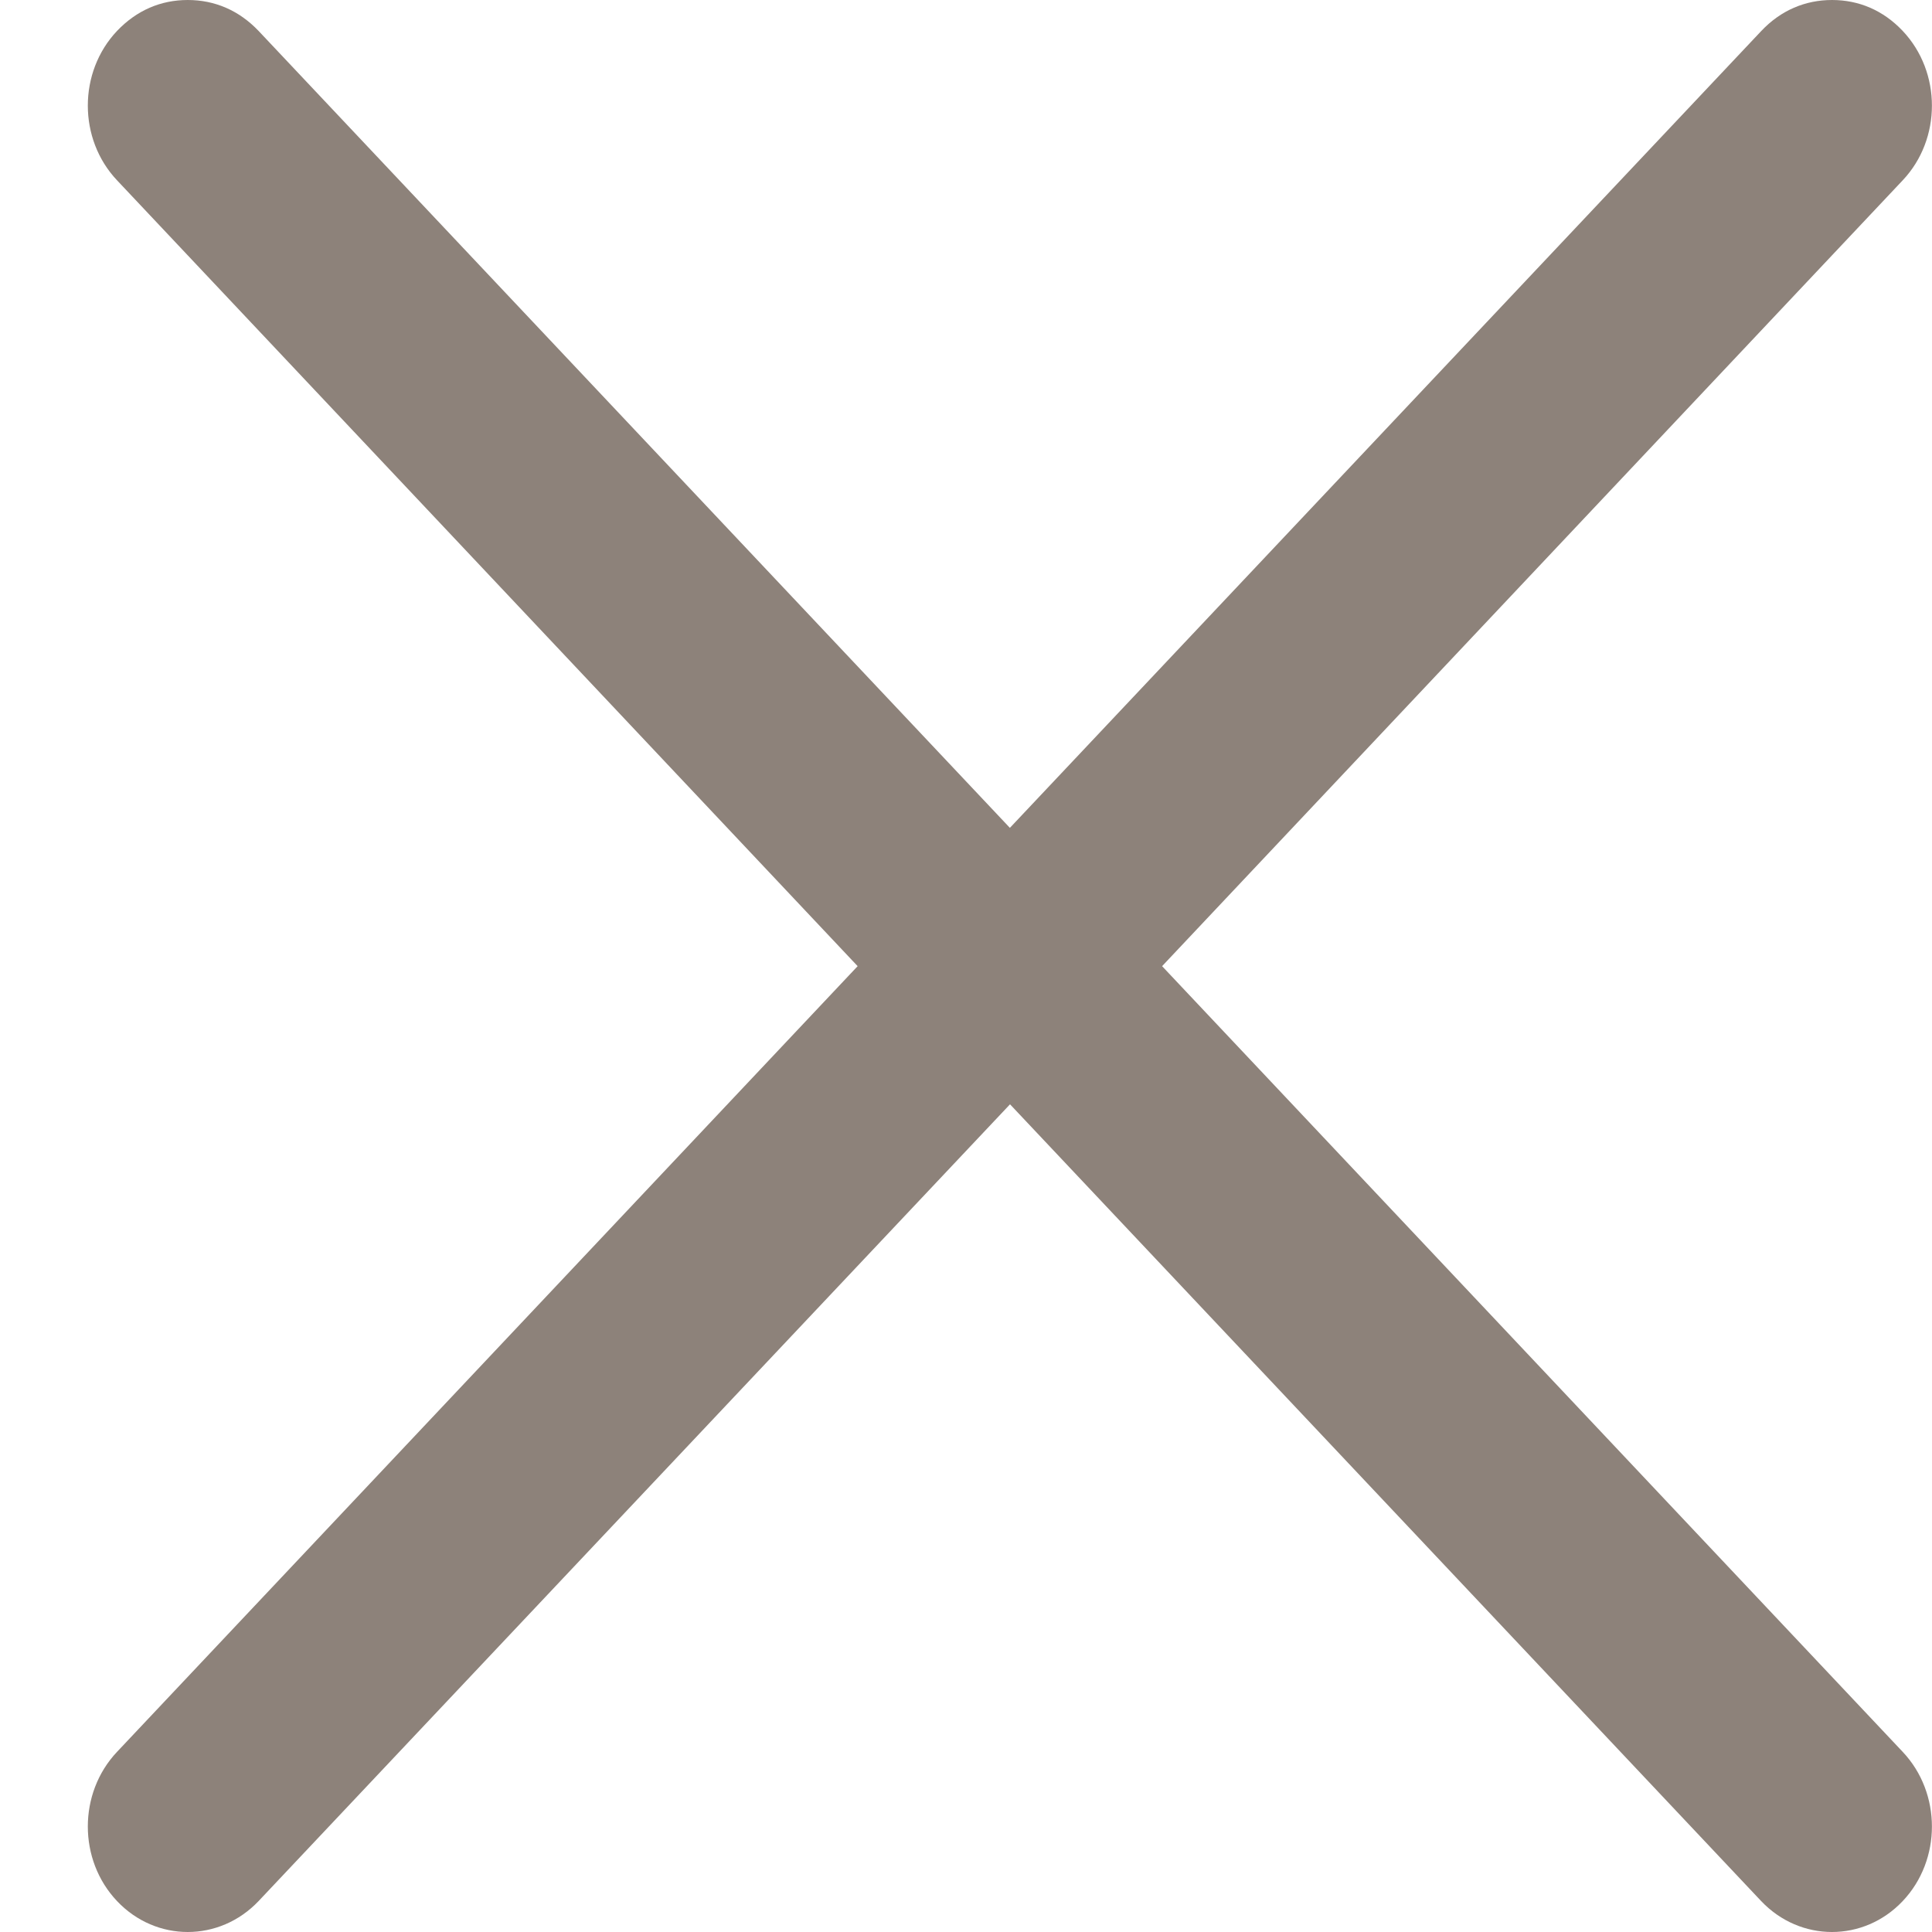
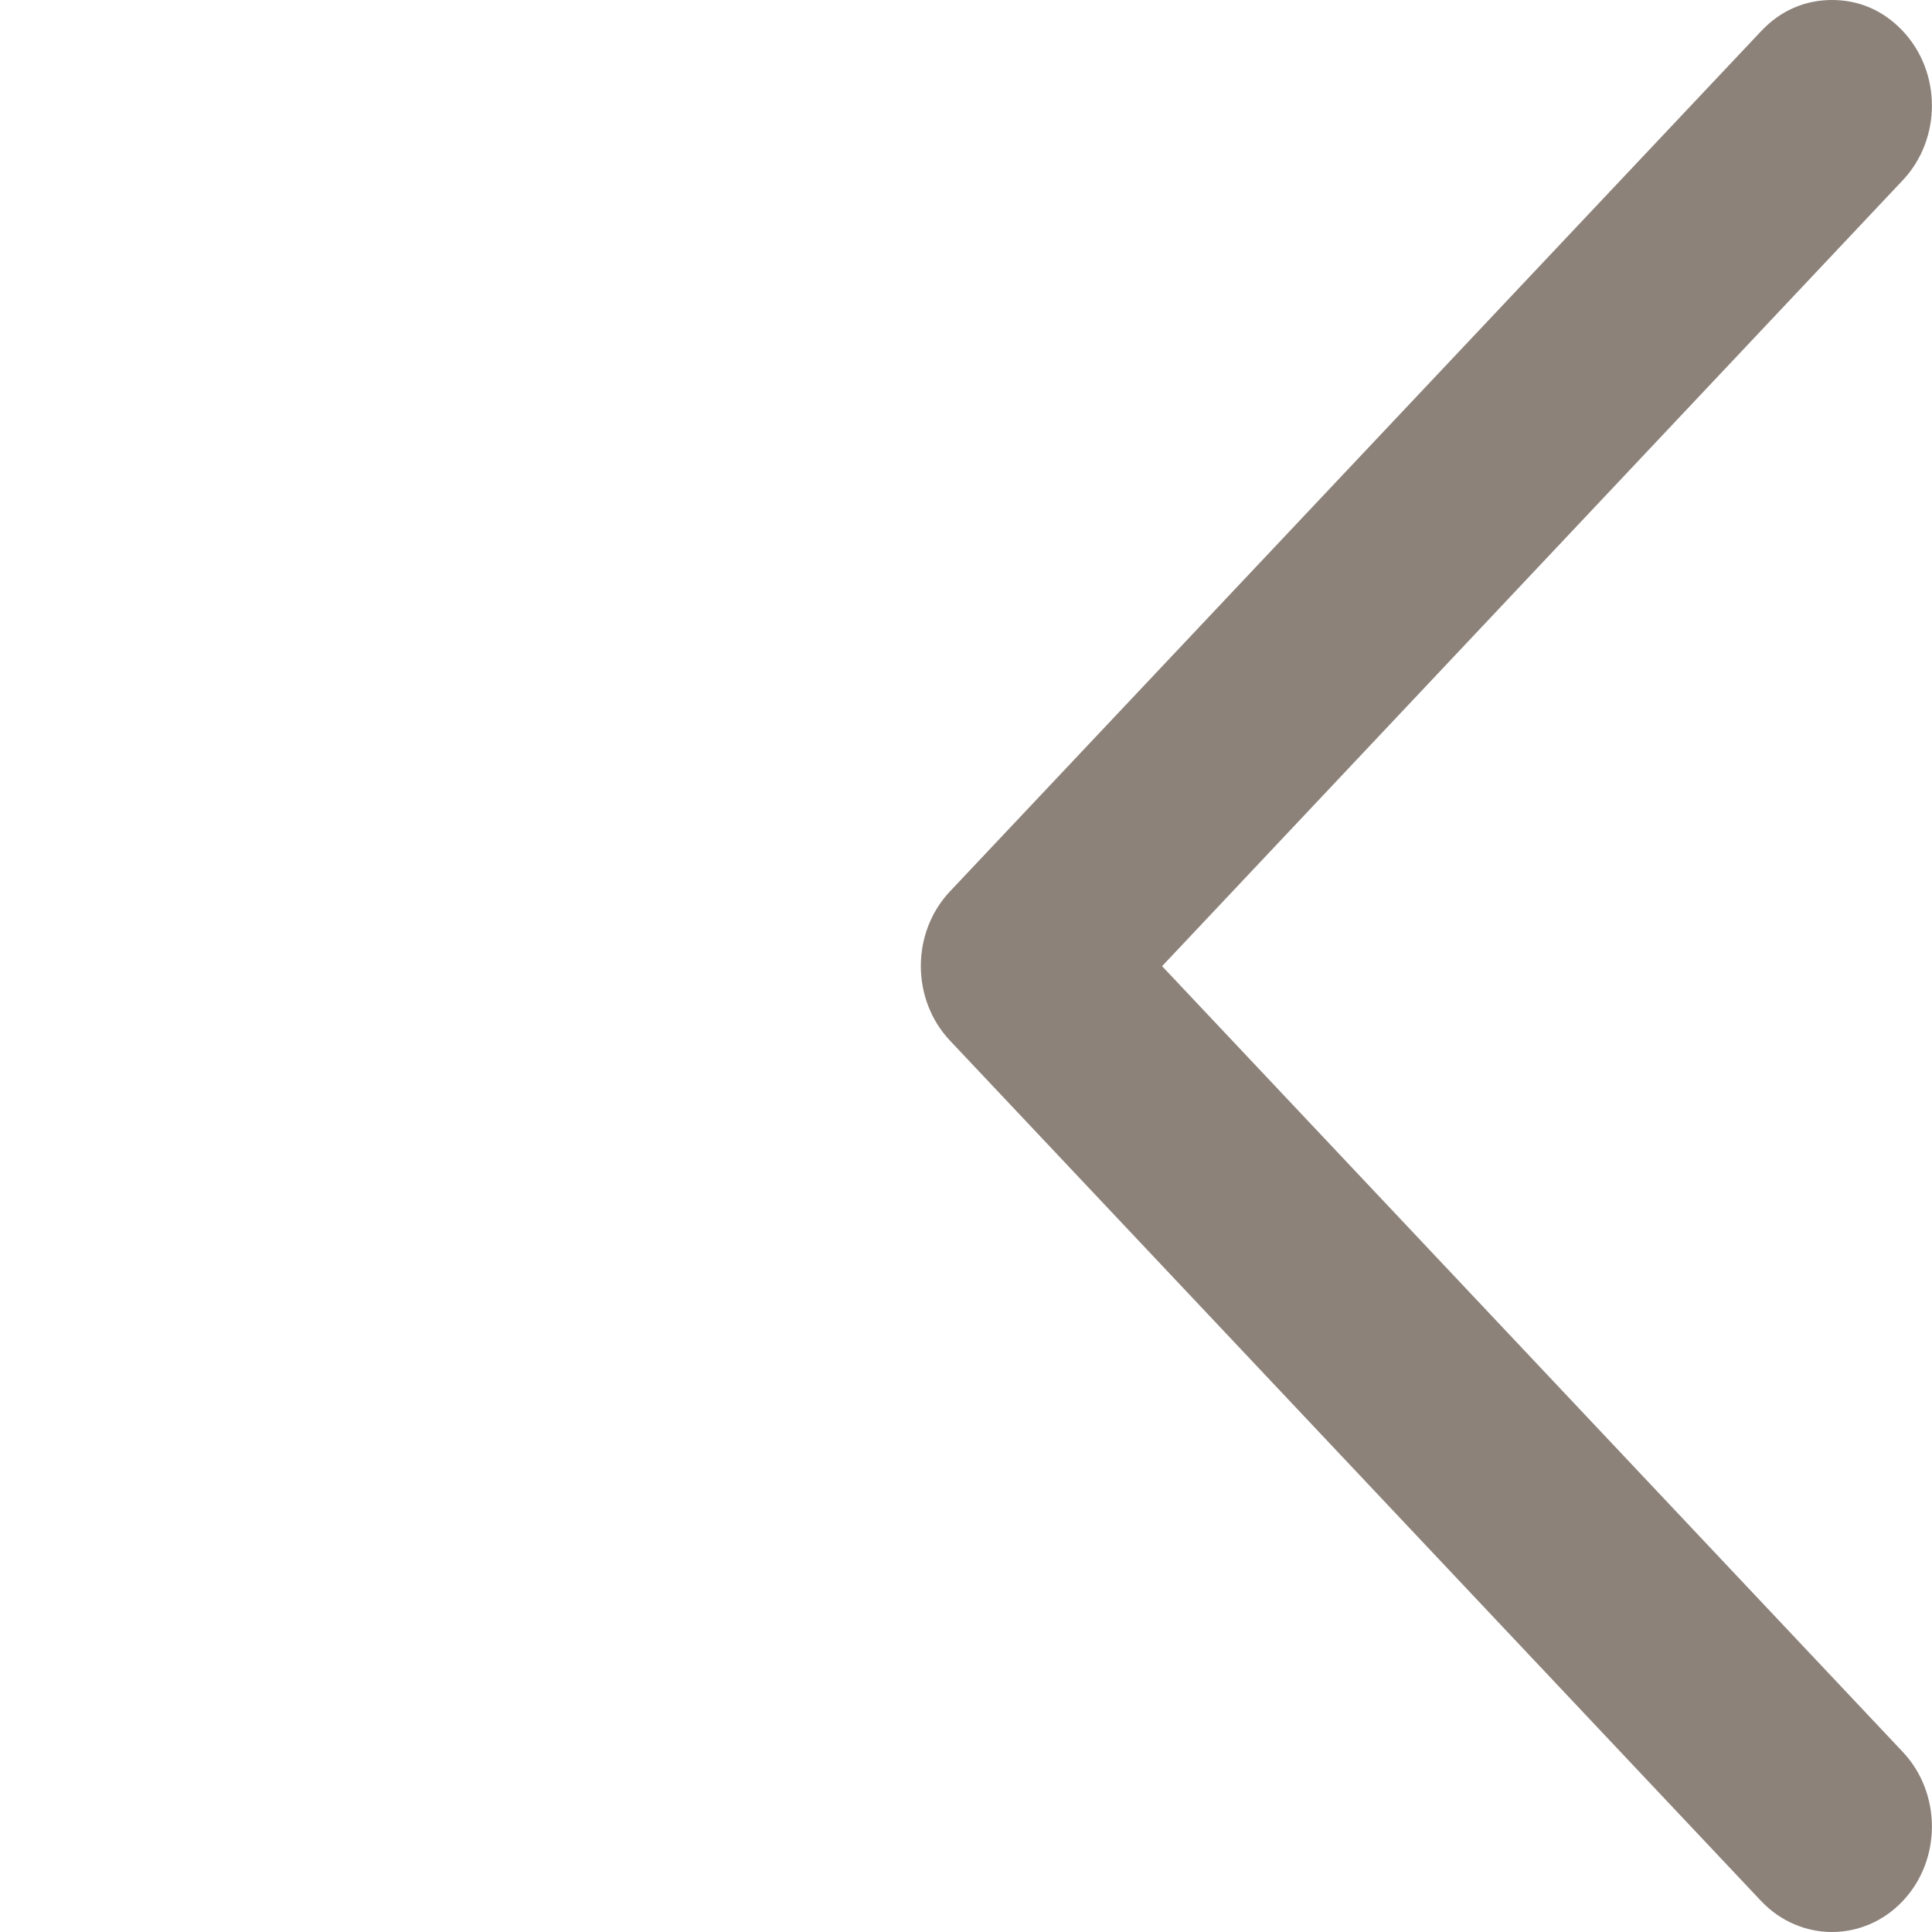
<svg xmlns="http://www.w3.org/2000/svg" width="12" height="12" viewBox="0 0 12 12">
  <g fill="#8D827A" fill-rule="evenodd">
    <path d="M10.94.192C11.061.064 11.213 0 11.379 0c.167 0 .318.064.439.192.242.256.242.672 0 .928l-4.6 4.881 4.6 4.88c.242.256.242.672 0 .927-.242.256-.636.256-.879 0L5.901 6.464c-.242-.256-.242-.672 0-.928L10.94.192z" />
-     <path d="M1.606.192C1.484.064 1.333 0 1.166 0 .999 0 .849.064.727.192c-.242.256-.242.672 0 .928l4.6 4.881-4.6 4.88c-.242.256-.242.672 0 .927.242.256.636.256.879 0l5.039-5.343c.242-.256.242-.672 0-.928L1.606.192z" />
  </g>
</svg>